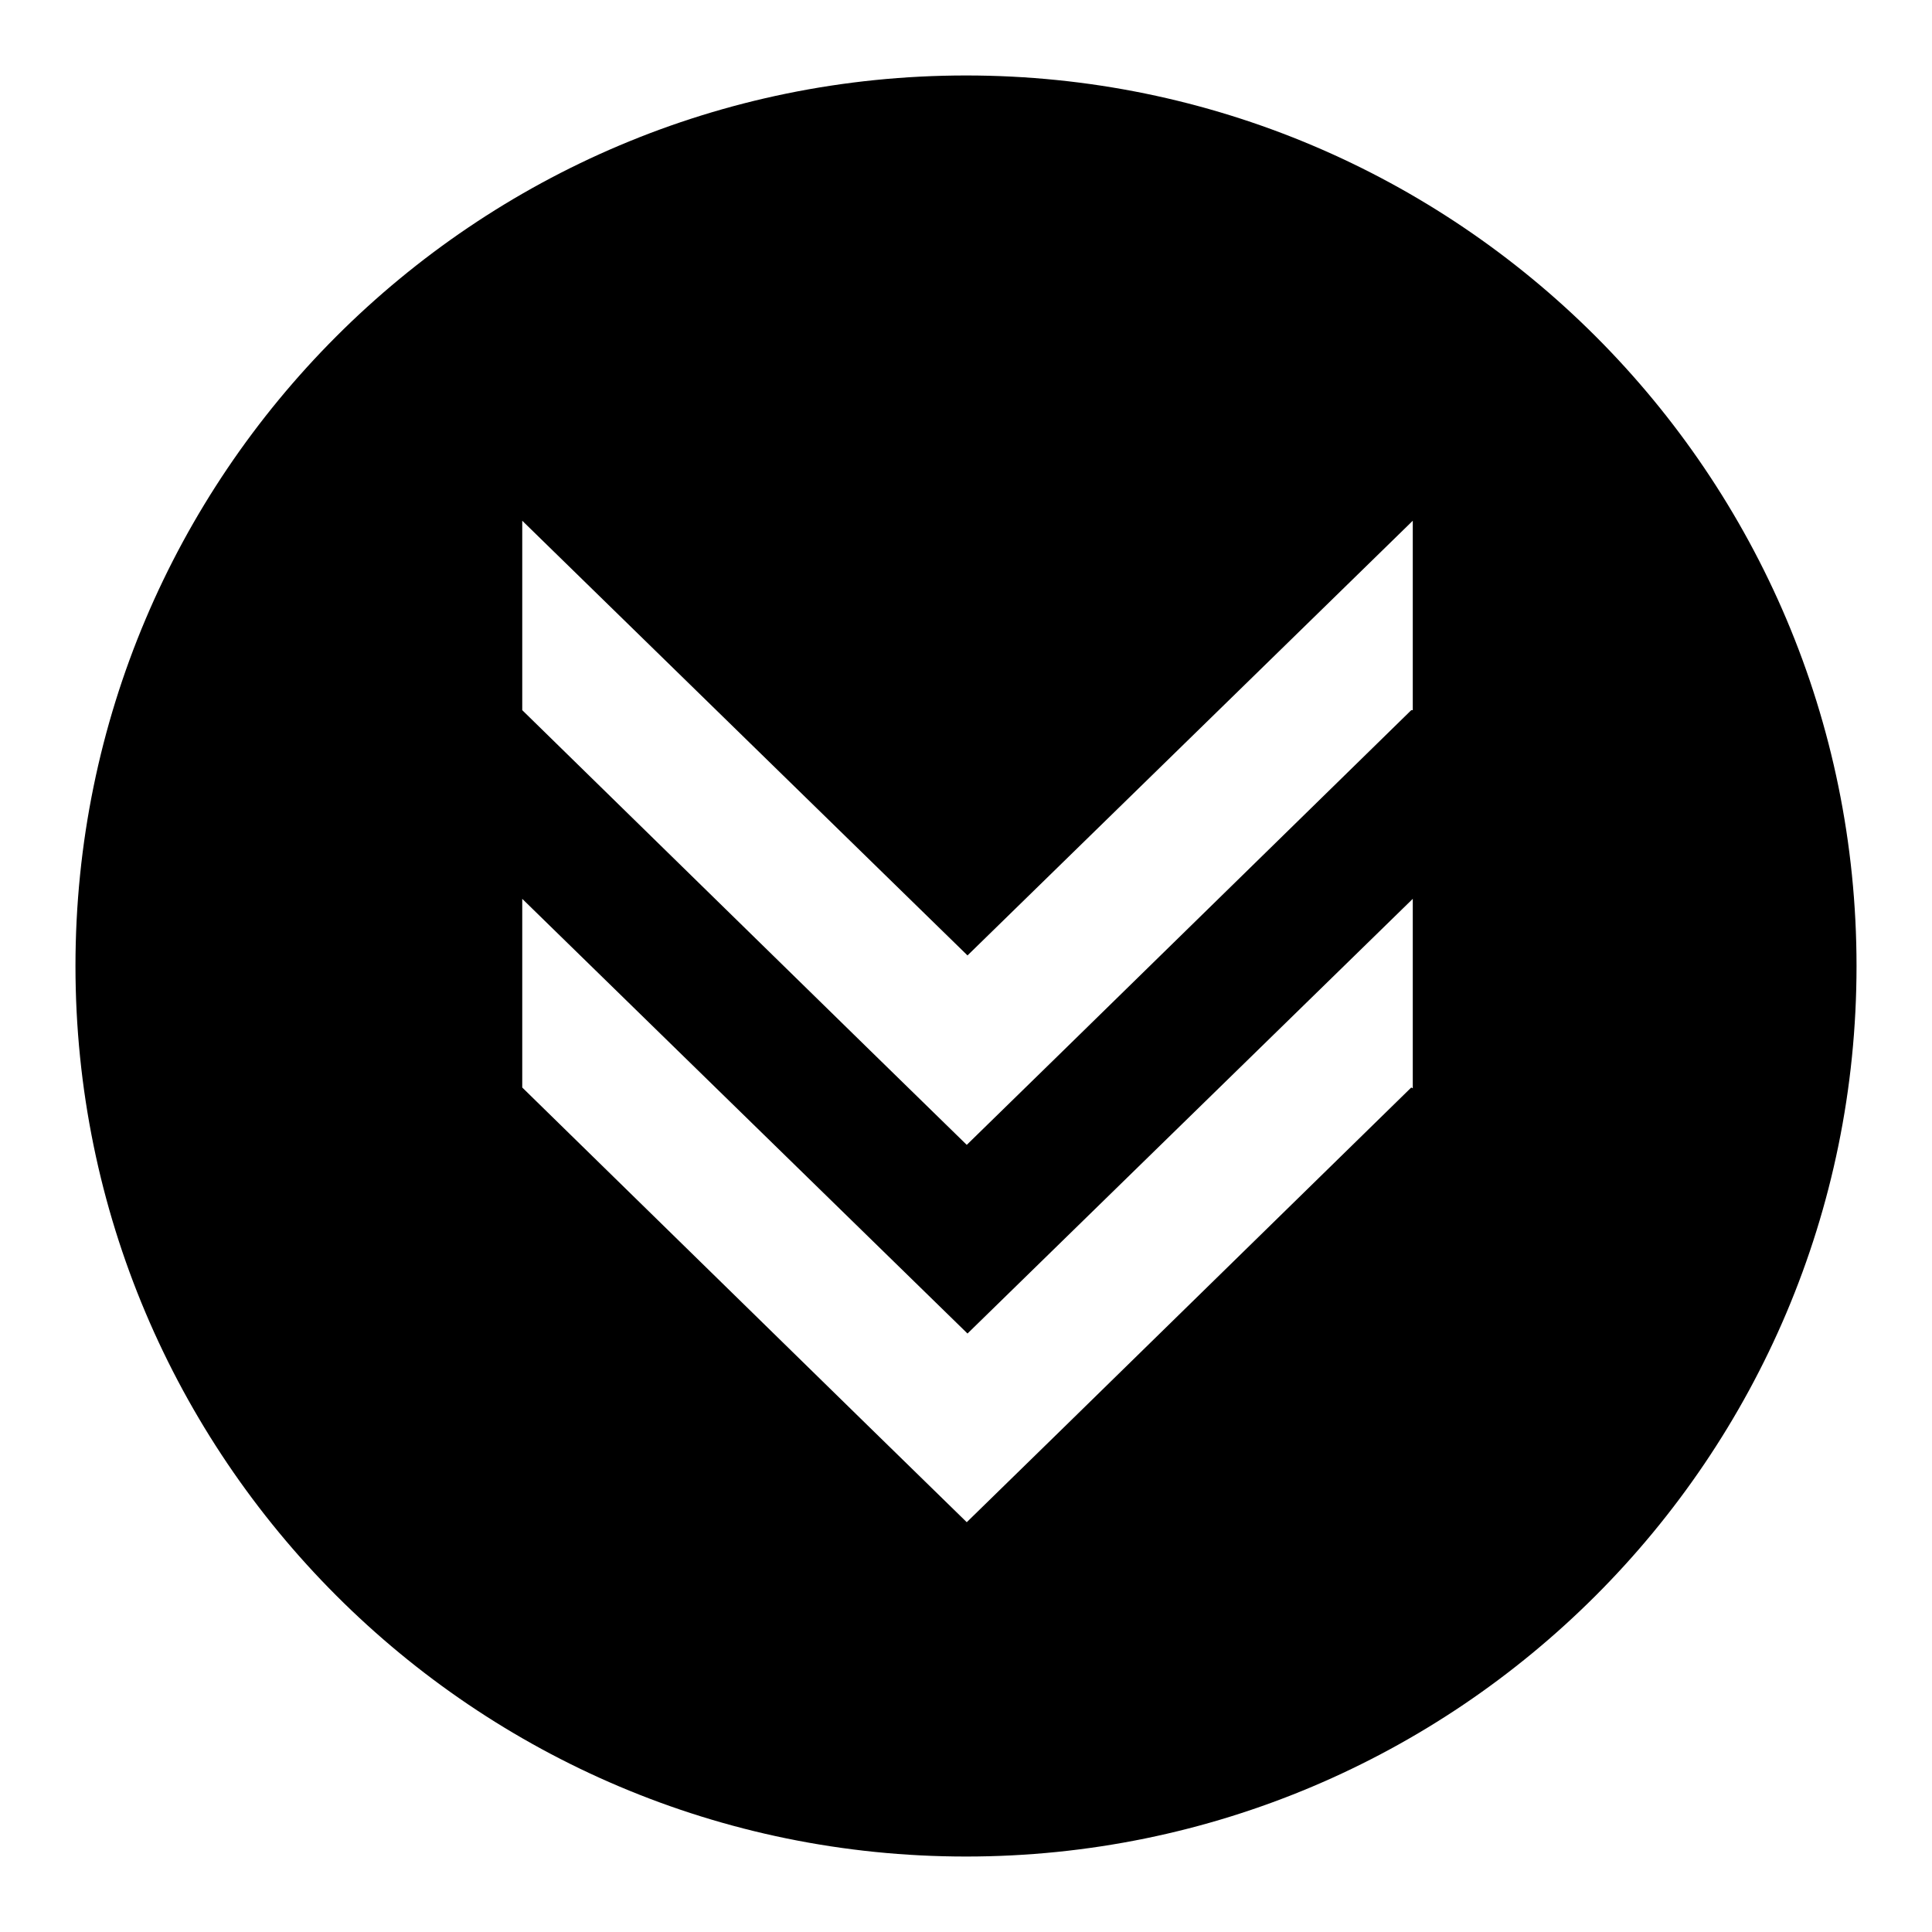
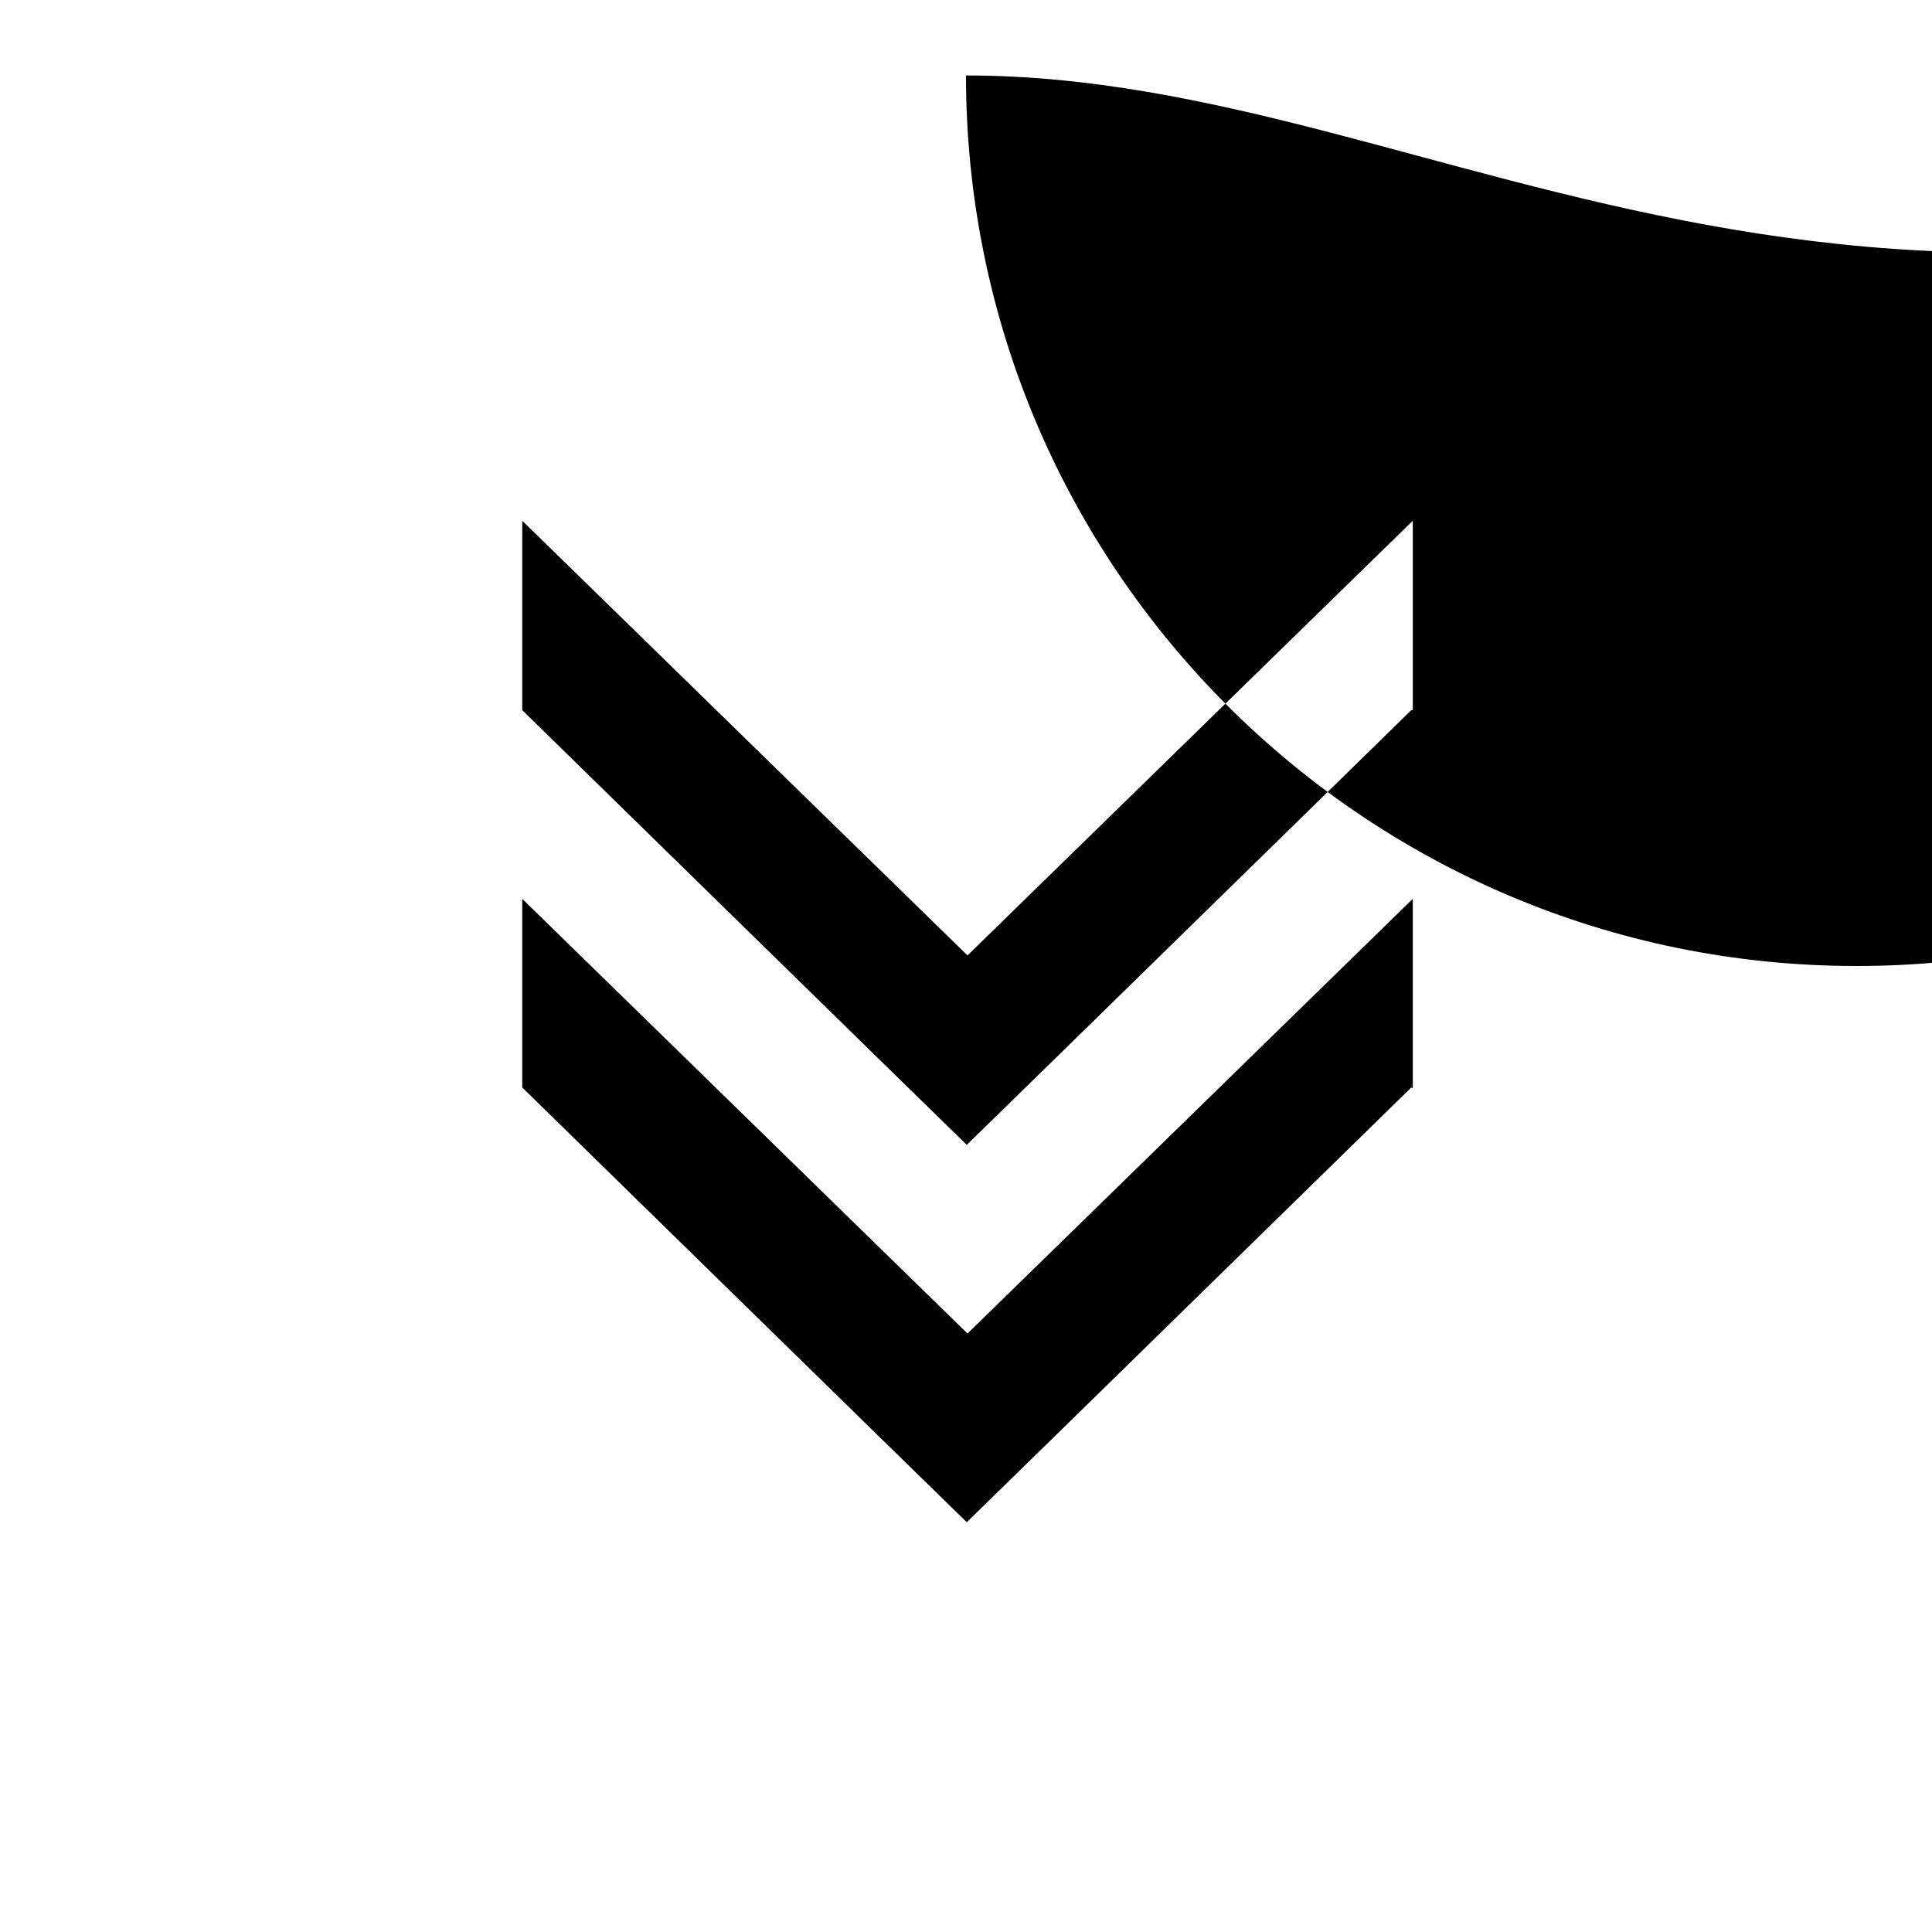
<svg xmlns="http://www.w3.org/2000/svg" version="1.1" x="0px" y="0px" viewBox="0 0 256 256" enable-background="new 0 0 256 256" xml:space="preserve">
  <g>
    <g>
-       <path fill="#000000" d="M128,10C62.8,10,10,62.9,10,128c0,65.1,52.8,118,118,118c65.1,0,118-52.8,118-118C246,62.8,193.1,10,128,10z M187,144.1l-46.1,45.1l-12.8,12.5l-12.8-12.5l-46.1-45.1v-25l59,57.6l59-57.6v25.1L187,144.1L187,144.1z M187,94.1l-46.1,45.1l-12.8,12.5l-12.8-12.5L69.2,94.1V69l59,57.6l59-57.6v25.1H187z" />
+       <path fill="#000000" d="M128,10c0,65.1,52.8,118,118,118c65.1,0,118-52.8,118-118C246,62.8,193.1,10,128,10z M187,144.1l-46.1,45.1l-12.8,12.5l-12.8-12.5l-46.1-45.1v-25l59,57.6l59-57.6v25.1L187,144.1L187,144.1z M187,94.1l-46.1,45.1l-12.8,12.5l-12.8-12.5L69.2,94.1V69l59,57.6l59-57.6v25.1H187z" />
    </g>
  </g>
</svg>